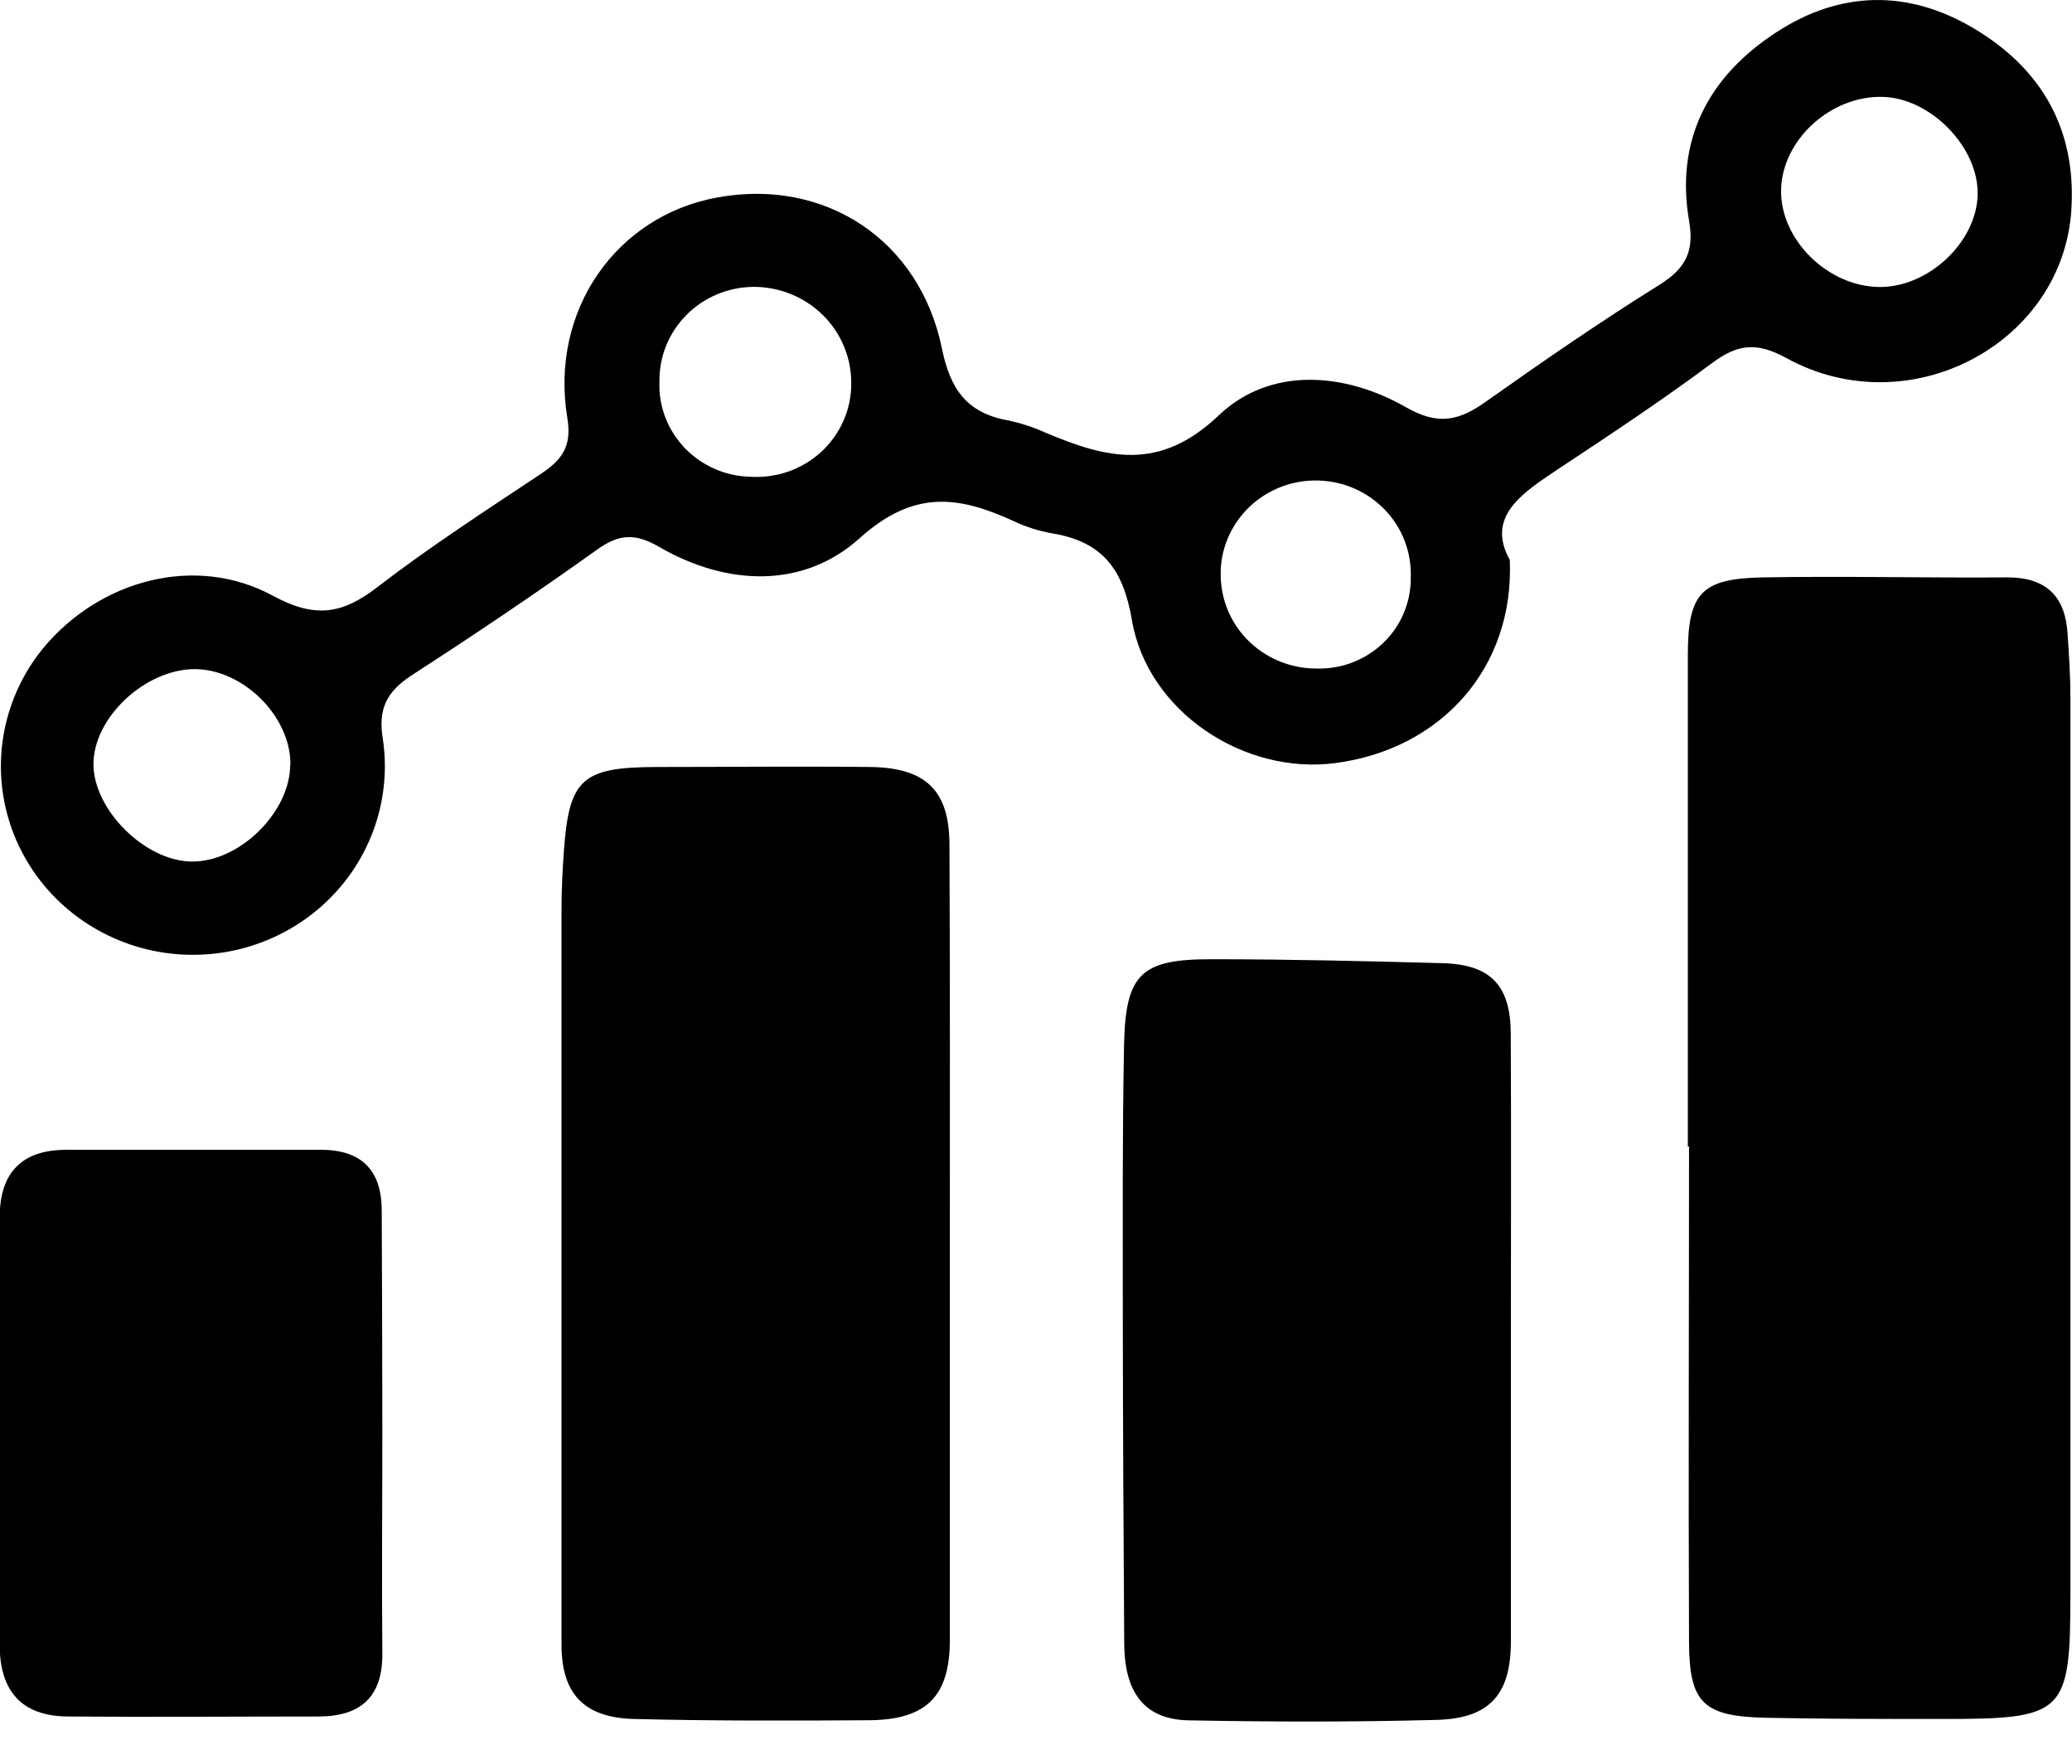
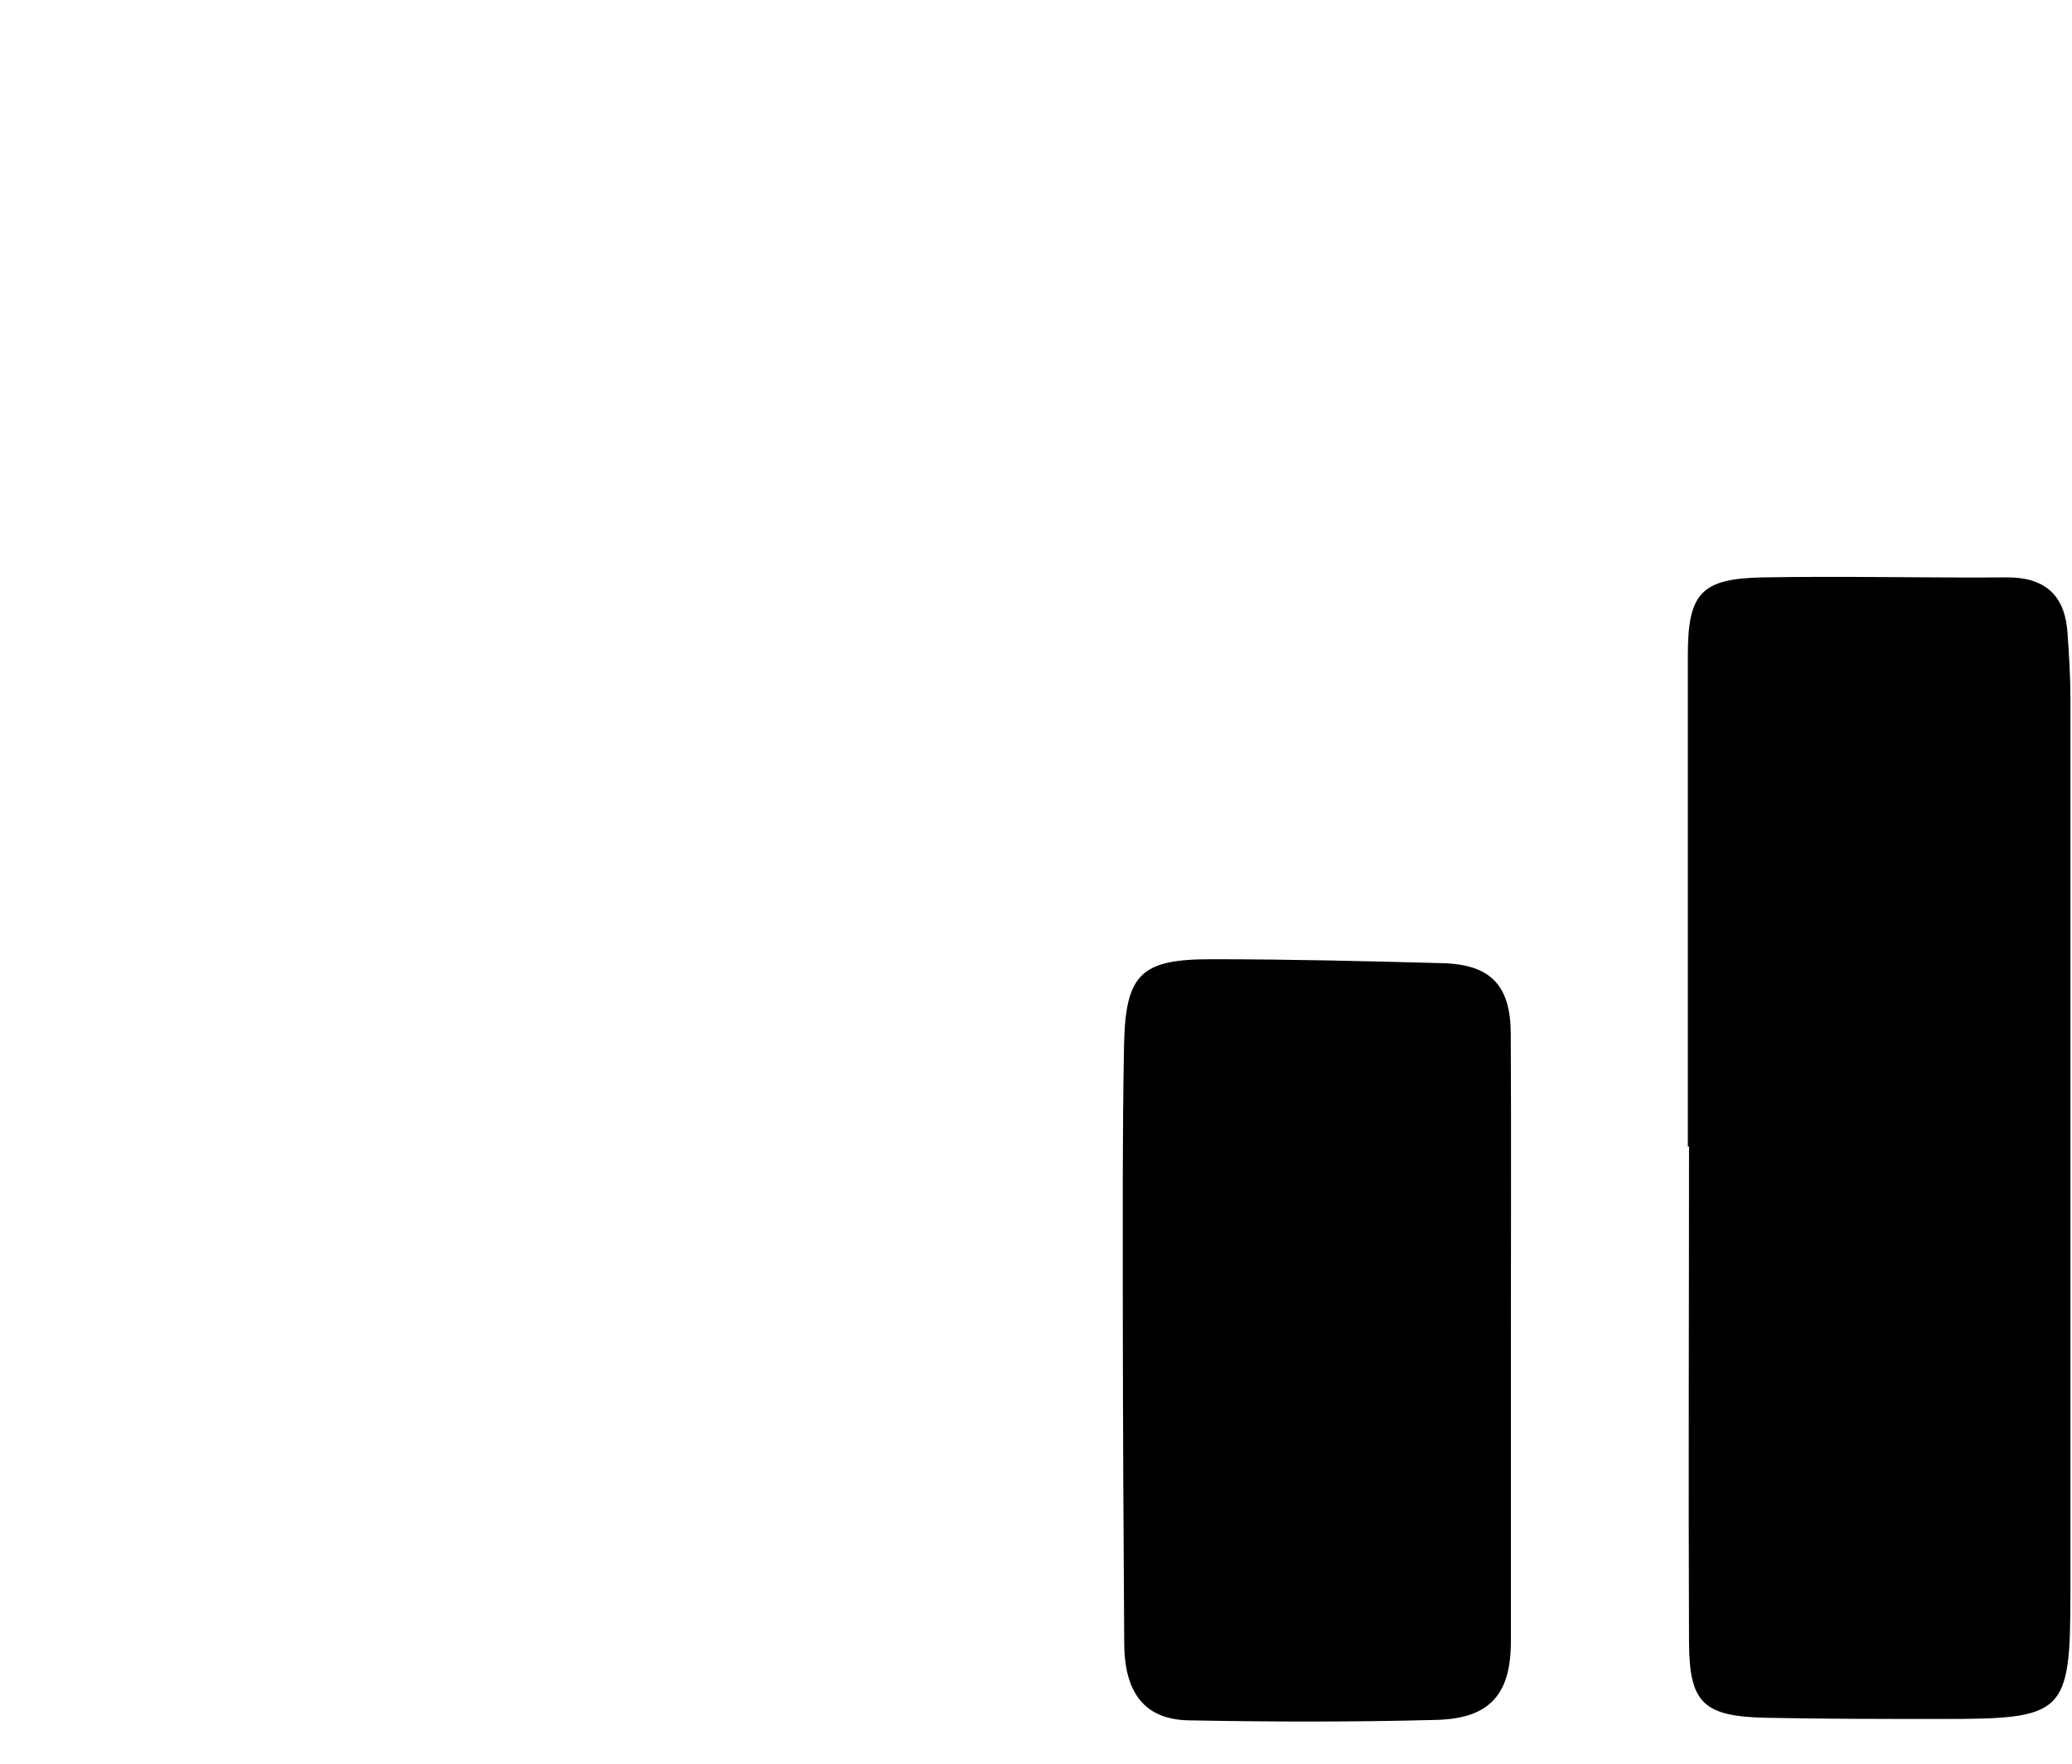
<svg xmlns="http://www.w3.org/2000/svg" width="47" height="40" viewBox="0 0 47 40" fill="none">
  <g clip-path="url(#clip0_442_958)">
    <path d="M38.286 26.008C38.286 22.293 38.286 18.578 38.286 14.863C38.286 13.456 38.583 13.122 39.983 13.095C41.835 13.062 43.687 13.109 45.538 13.095C46.43 13.095 46.852 13.541 46.9 14.381C46.934 14.863 46.964 15.347 46.964 15.828C46.964 22.586 46.964 29.348 46.964 36.112C46.964 38.885 46.846 38.987 44.025 38.985C42.702 38.985 41.379 38.985 40.056 38.958C38.64 38.927 38.32 38.626 38.313 37.251C38.297 33.499 38.313 29.748 38.313 25.999L38.286 26.008Z" fill="black" />
-     <path d="M34.247 12.699C34.352 15.15 32.686 16.992 30.292 17.306C28.218 17.58 26.033 16.14 25.676 14.067C25.481 12.921 25.02 12.284 23.861 12.095C23.564 12.043 23.275 11.951 23.003 11.823C21.753 11.248 20.734 11.096 19.502 12.204C18.227 13.354 16.493 13.296 14.95 12.402C14.405 12.088 14.042 12.108 13.541 12.467C12.168 13.45 10.763 14.393 9.345 15.311C8.773 15.683 8.566 16.076 8.687 16.778C8.788 17.481 8.71 18.197 8.459 18.863C8.208 19.529 7.792 20.123 7.249 20.591C6.706 21.06 6.052 21.388 5.348 21.547C4.643 21.705 3.91 21.689 3.213 21.5C2.516 21.31 1.879 20.953 1.358 20.462C0.837 19.97 0.448 19.358 0.228 18.682C0.007 18.006 -0.038 17.286 0.095 16.588C0.229 15.89 0.537 15.236 0.992 14.685C2.276 13.149 4.441 12.56 6.195 13.514C7.166 14.04 7.784 13.918 8.571 13.307C9.76 12.393 11.026 11.575 12.274 10.744C12.751 10.425 12.976 10.122 12.869 9.478C12.467 7.046 13.974 4.895 16.273 4.478C18.71 4.032 20.863 5.437 21.367 7.908C21.553 8.816 21.925 9.366 22.86 9.533C23.156 9.595 23.444 9.689 23.718 9.814C25.102 10.396 26.296 10.706 27.648 9.418C28.808 8.316 30.492 8.435 31.898 9.239C32.638 9.663 33.11 9.533 33.714 9.103C34.998 8.194 36.298 7.298 37.635 6.464C38.232 6.092 38.434 5.708 38.316 5.02C37.996 3.174 38.752 1.734 40.295 0.731C41.74 -0.212 43.285 -0.245 44.781 0.649C46.331 1.574 47.096 2.949 46.986 4.748C46.8 7.793 43.313 9.652 40.524 8.122C39.843 7.748 39.414 7.804 38.833 8.236C37.719 9.065 36.564 9.832 35.4 10.601C34.556 11.165 33.691 11.698 34.247 12.699ZM44.86 4.402C44.876 3.341 43.807 2.238 42.725 2.198C41.54 2.153 40.424 3.167 40.401 4.304C40.379 5.441 41.468 6.502 42.636 6.509C43.753 6.515 44.844 5.481 44.86 4.402ZM17.081 6.506C16.511 6.514 15.967 6.743 15.57 7.144C15.172 7.545 14.952 8.084 14.959 8.644C14.946 8.922 14.991 9.199 15.089 9.459C15.188 9.72 15.339 9.958 15.533 10.161C15.727 10.363 15.96 10.525 16.219 10.637C16.478 10.749 16.757 10.809 17.04 10.813C17.332 10.829 17.626 10.787 17.901 10.688C18.176 10.588 18.428 10.435 18.641 10.236C18.853 10.038 19.022 9.799 19.137 9.534C19.252 9.269 19.311 8.983 19.309 8.695C19.311 8.407 19.255 8.121 19.144 7.855C19.033 7.588 18.869 7.346 18.662 7.142C18.454 6.939 18.208 6.777 17.936 6.668C17.665 6.559 17.374 6.504 17.081 6.506ZM27.691 12.946C27.68 13.232 27.727 13.517 27.829 13.785C27.932 14.053 28.089 14.298 28.291 14.505C28.492 14.711 28.734 14.876 29.002 14.989C29.27 15.102 29.558 15.161 29.849 15.162C30.132 15.172 30.413 15.125 30.676 15.025C30.939 14.924 31.179 14.772 31.38 14.578C31.582 14.383 31.741 14.151 31.847 13.894C31.954 13.637 32.006 13.361 32.001 13.084C32.01 12.806 31.963 12.529 31.863 12.269C31.764 12.008 31.613 11.77 31.419 11.567C31.225 11.364 30.993 11.2 30.735 11.085C30.477 10.97 30.198 10.907 29.915 10.898C29.632 10.889 29.35 10.934 29.085 11.032C28.82 11.13 28.577 11.279 28.37 11.469C27.953 11.853 27.708 12.384 27.689 12.946H27.691ZM6.588 17.33C6.588 16.24 5.517 15.182 4.421 15.175C3.286 15.175 2.104 16.289 2.12 17.353C2.138 18.376 3.281 19.513 4.325 19.539C5.417 19.568 6.59 18.423 6.583 17.33H6.588Z" fill="black" />
-     <path d="M21.546 28.179C21.546 31.181 21.546 34.186 21.546 37.191C21.546 38.475 21.011 39.007 19.701 39.014C17.927 39.025 16.152 39.03 14.378 38.985C13.243 38.956 12.74 38.408 12.737 37.309C12.737 31.747 12.737 26.185 12.737 20.623C12.737 20.177 12.76 19.731 12.792 19.285C12.91 17.667 13.205 17.4 14.884 17.395C16.506 17.395 18.131 17.377 19.754 17.395C21.015 17.415 21.535 17.941 21.537 19.16C21.551 22.172 21.546 25.177 21.546 28.179Z" fill="black" />
    <path d="M34.272 30.439C34.272 32.699 34.272 34.959 34.272 37.222C34.272 38.414 33.806 38.963 32.62 39.005C30.734 39.056 28.846 39.052 26.96 39.016C25.846 38.996 25.508 38.238 25.501 37.282C25.483 34.756 25.472 32.235 25.469 29.719C25.469 27.713 25.458 25.707 25.497 23.716C25.528 22.078 25.88 21.748 27.512 21.755C29.248 21.755 30.983 21.797 32.719 21.844C33.809 21.873 34.265 22.343 34.269 23.442C34.281 25.767 34.272 28.103 34.272 30.439Z" fill="black" />
-     <path d="M8.673 32.476C8.673 34.148 8.657 35.819 8.673 37.489C8.684 38.472 8.194 38.927 7.23 38.929C5.342 38.929 3.451 38.945 1.557 38.929C0.477 38.929 -0.007 38.338 -0.007 37.304C-0.007 34.074 -0.007 30.843 -0.007 27.612C-0.007 26.625 0.465 26.079 1.5 26.077C3.426 26.077 5.353 26.077 7.282 26.077C8.217 26.077 8.659 26.556 8.659 27.459C8.667 29.127 8.671 30.8 8.673 32.476Z" fill="black" />
  </g>
  <defs>
    <clipPath id="clip0_442_958">
      <rect width="47" height="39.034" fill="white" />
    </clipPath>
  </defs>
</svg>